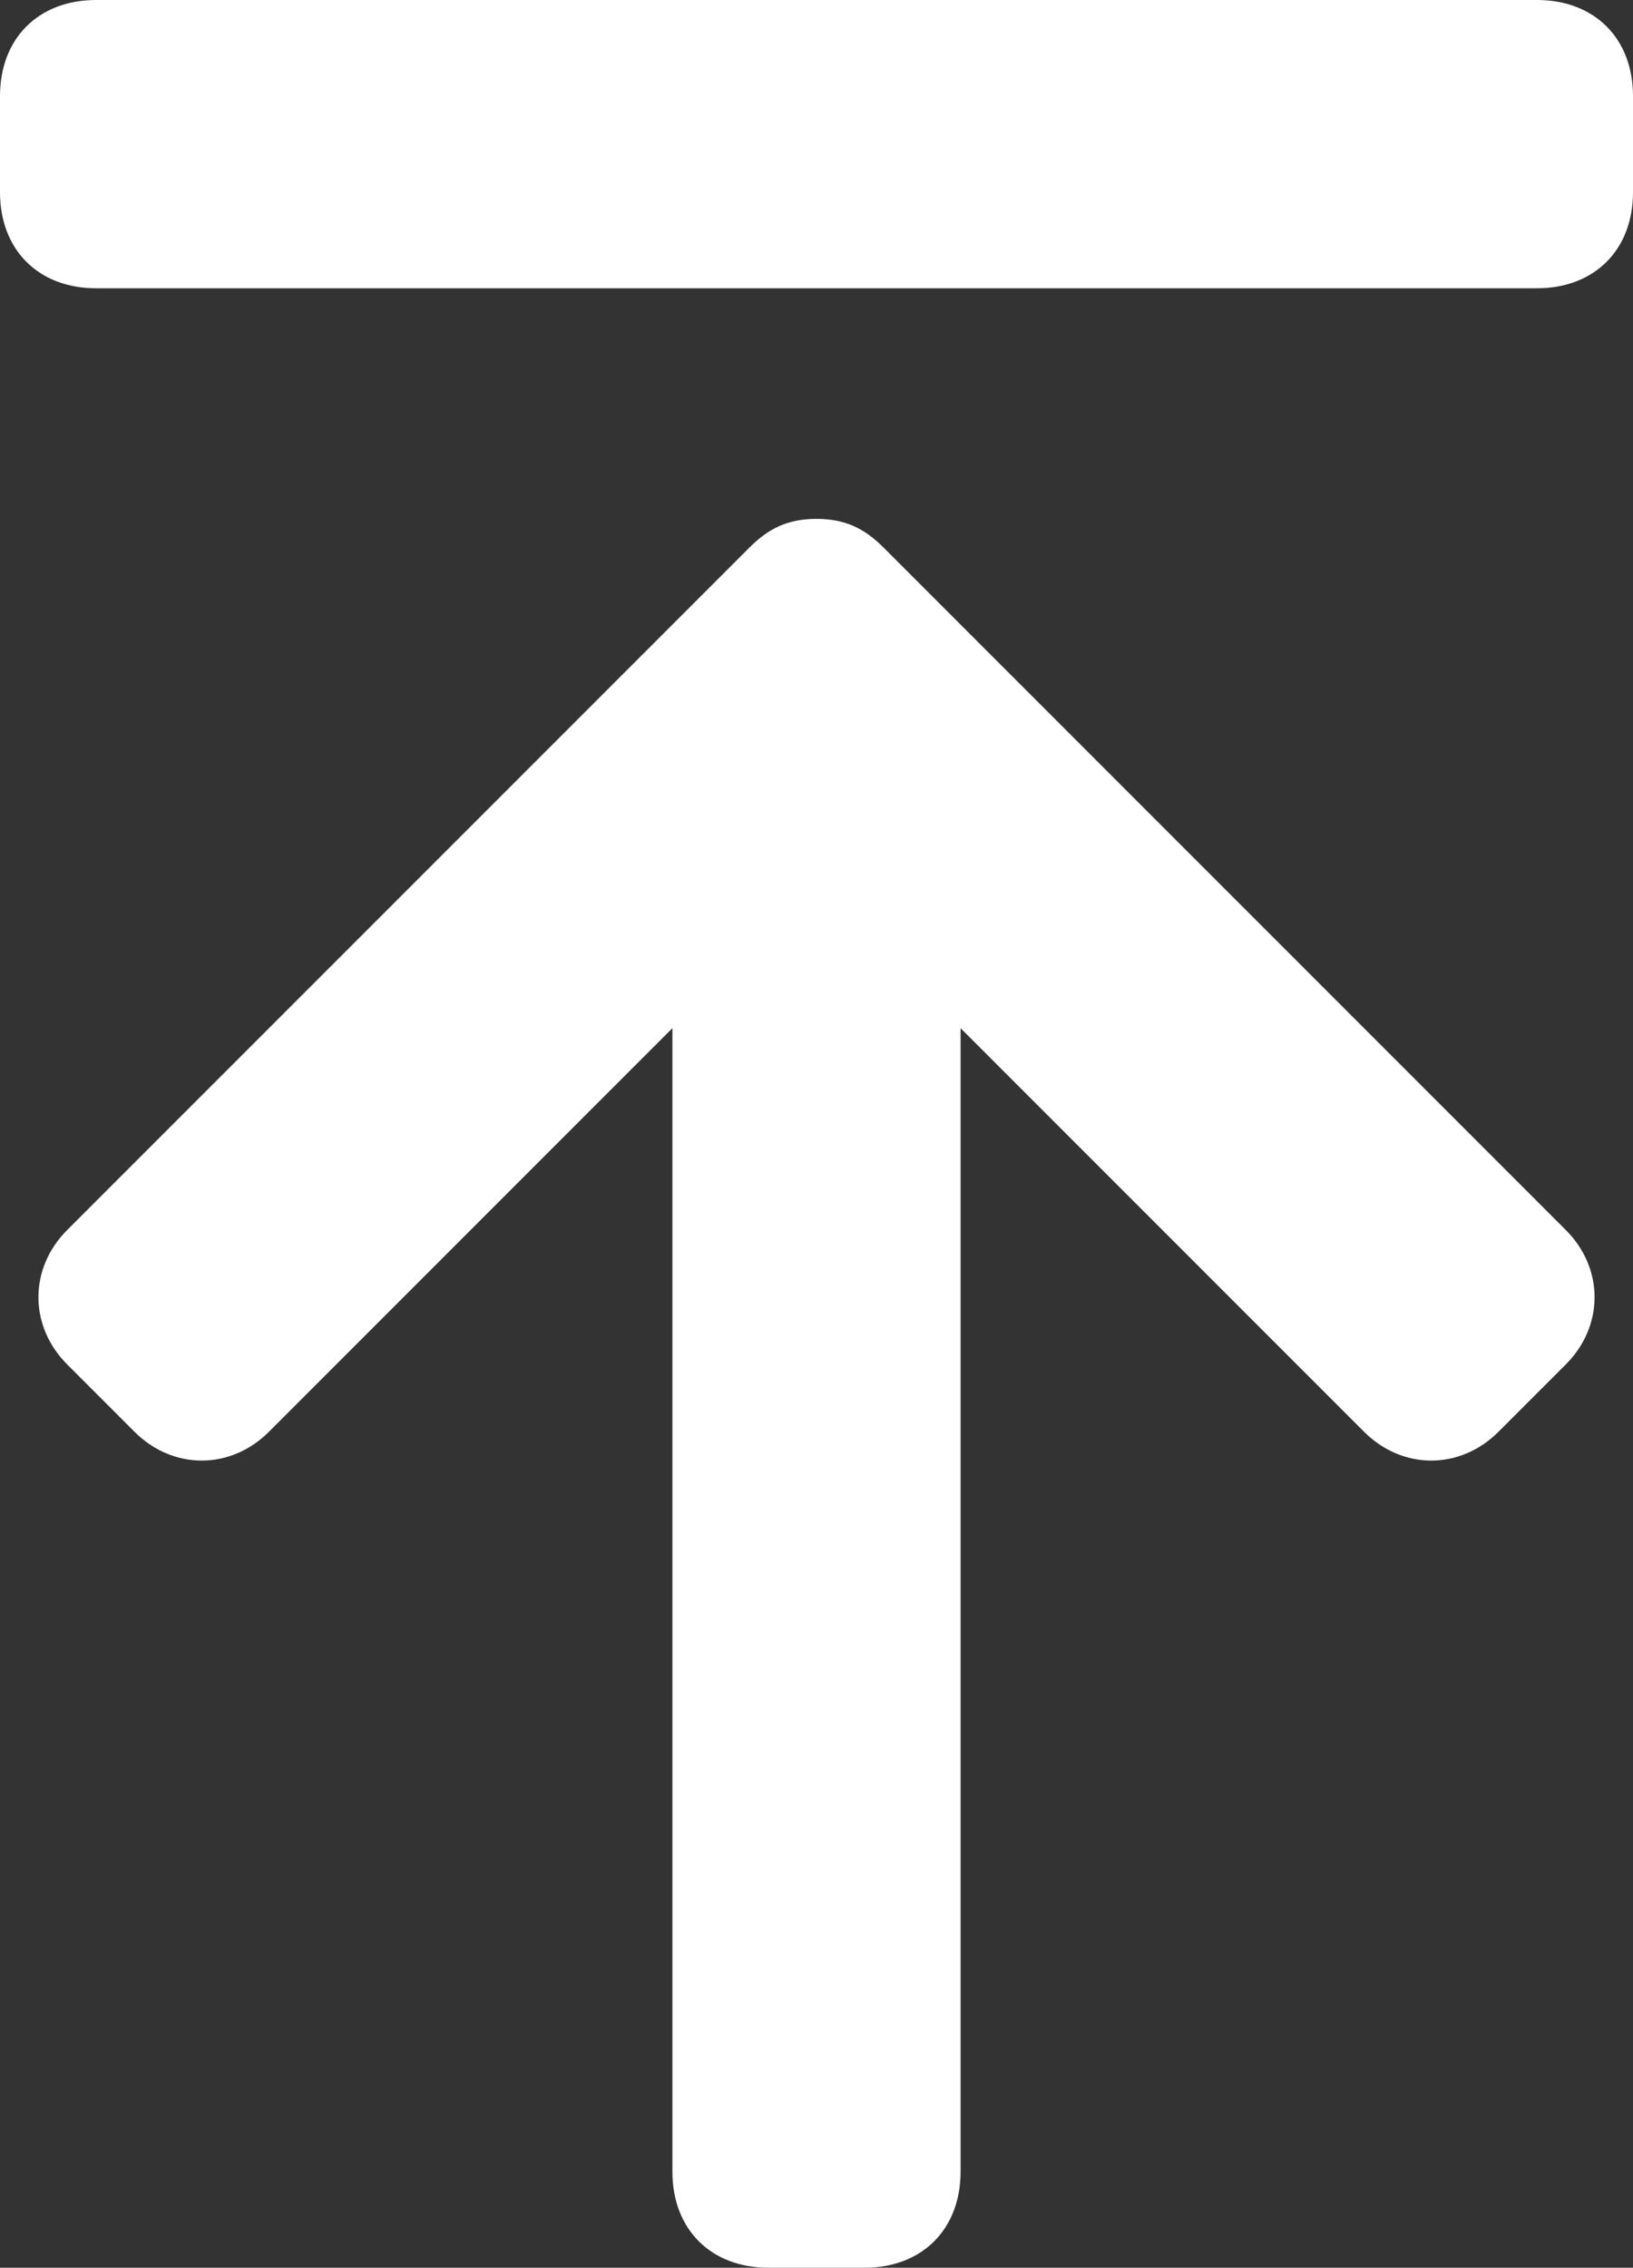
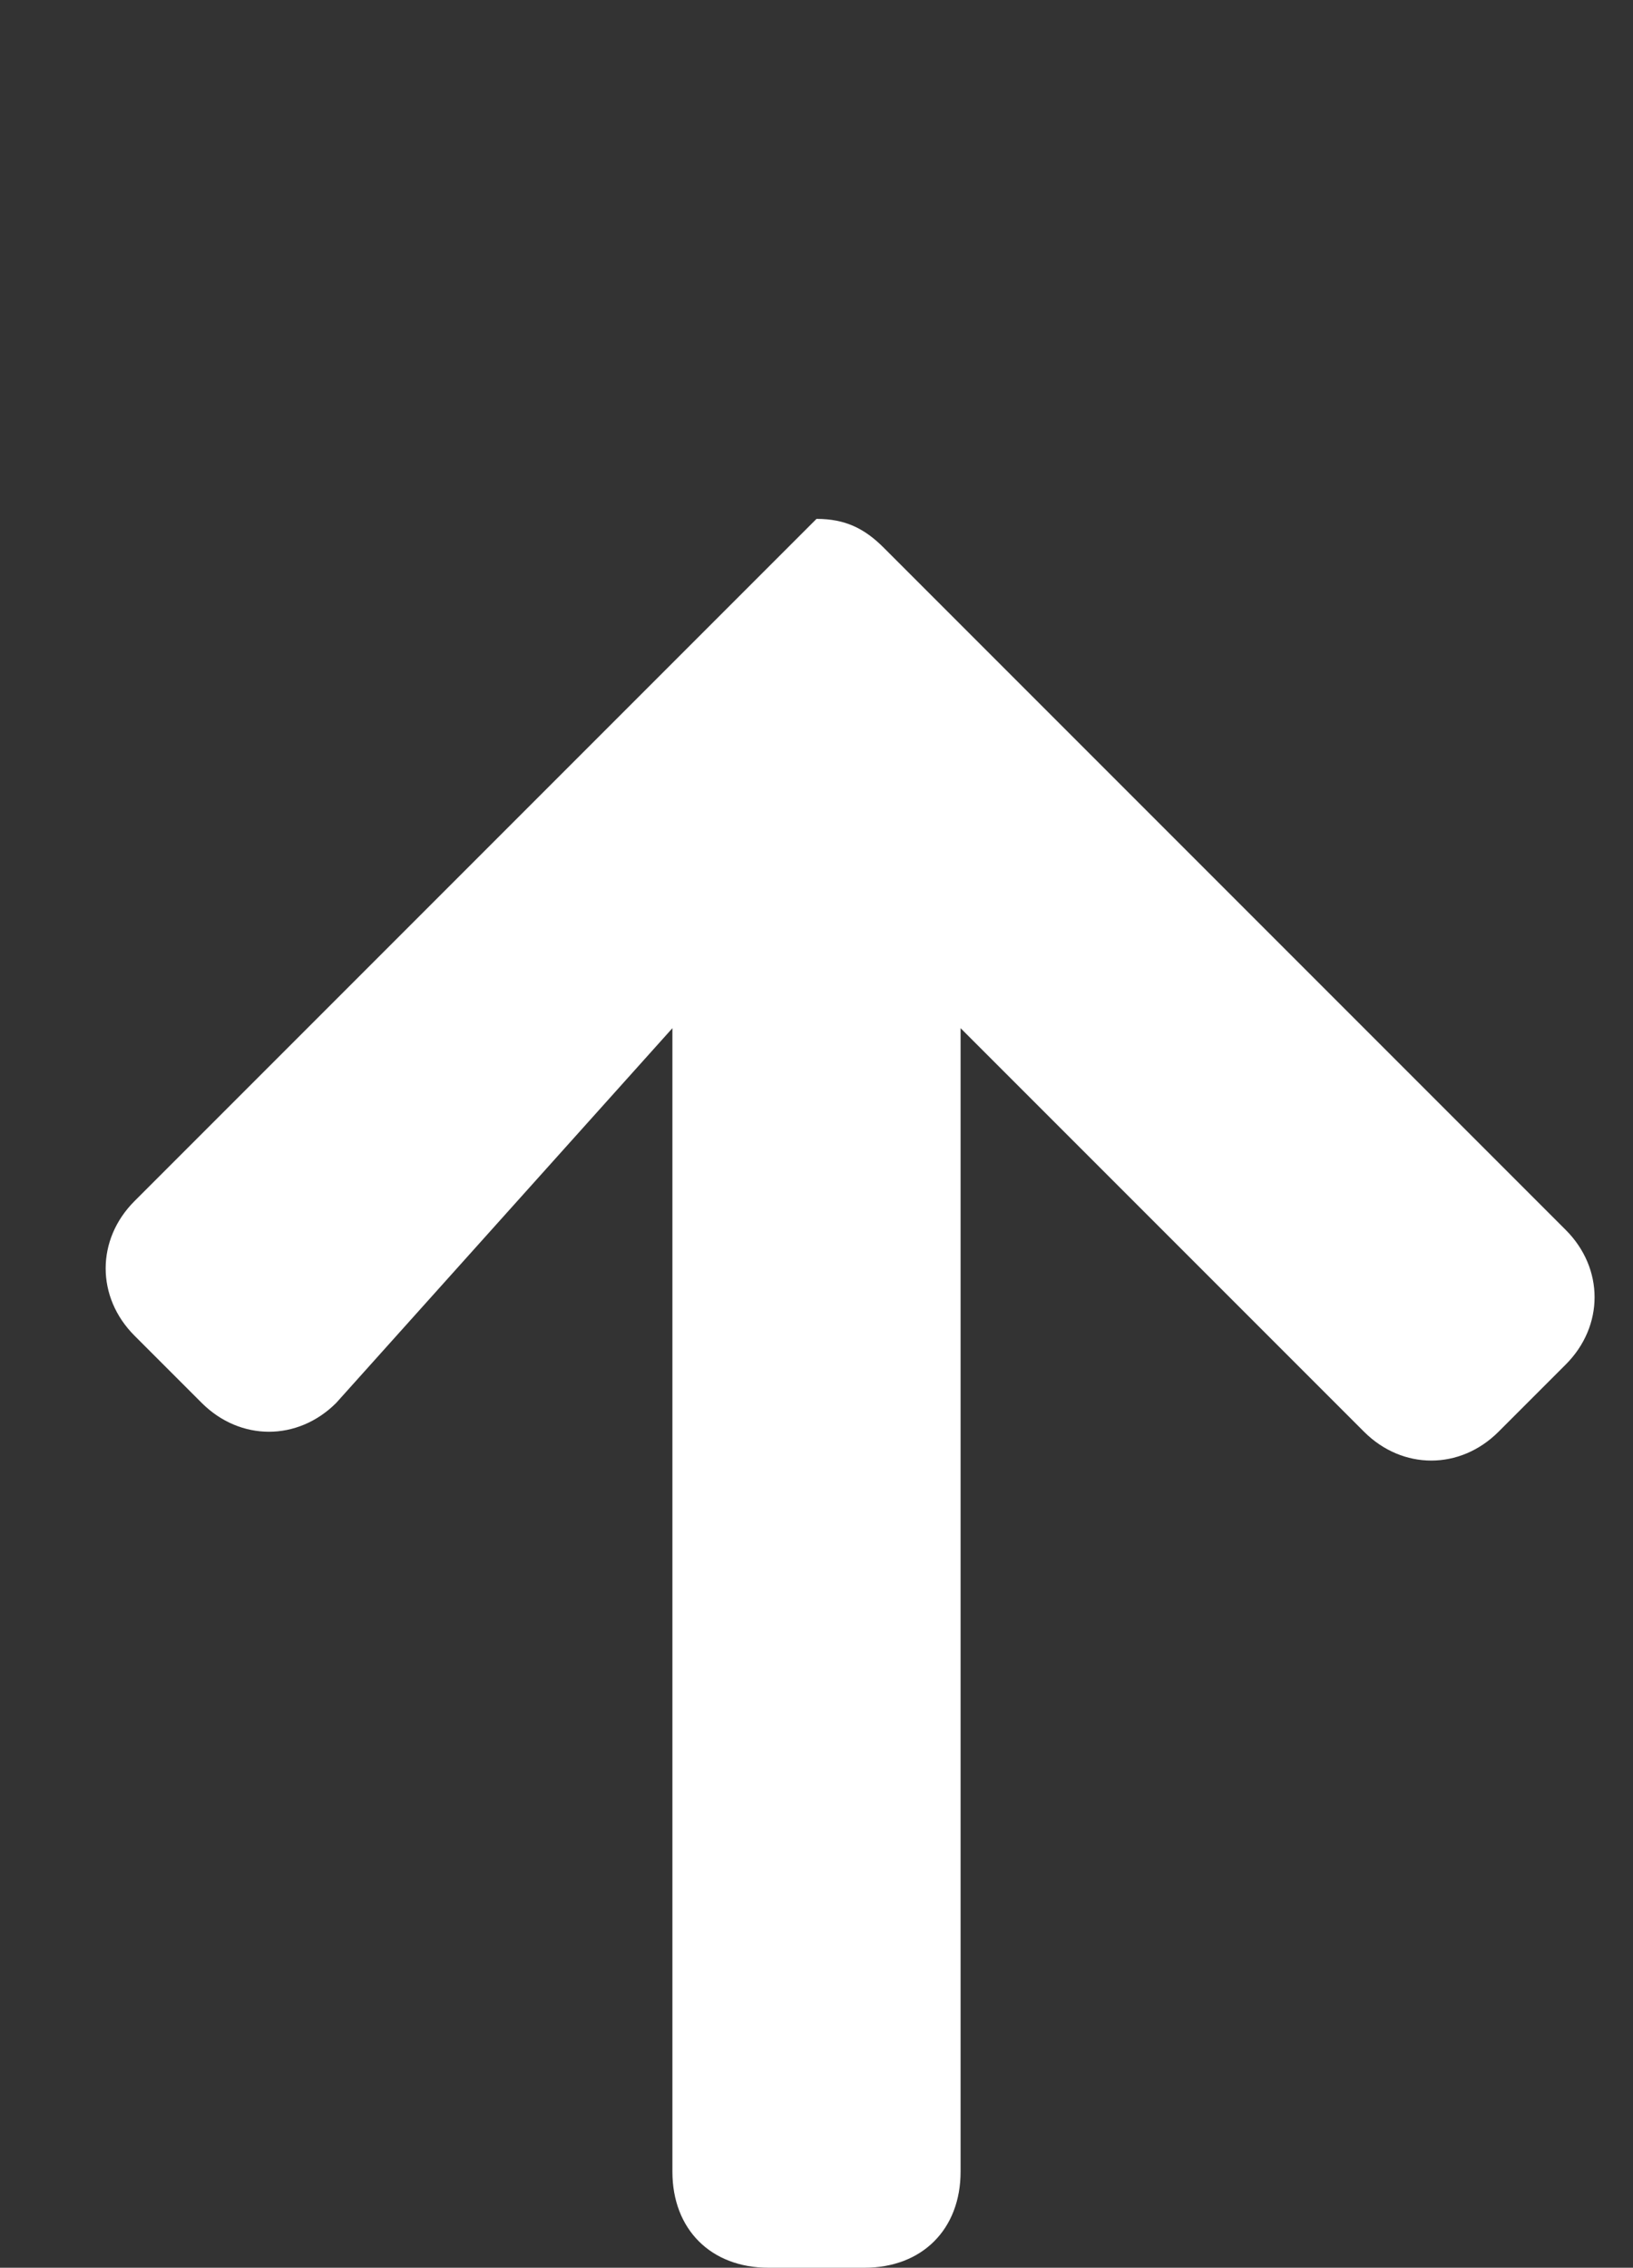
<svg xmlns="http://www.w3.org/2000/svg" version="1.1" id="レイヤー_1" x="0px" y="0px" viewBox="0 0 17 23.6" style="enable-background:new 0 0 17 23.6;" xml:space="preserve">
  <rect x="0" y="0" width="17" height="23.6" fill="#333333" stroke="none" />
  <style type="text/css">
	.st0{fill:#FFFFFF;}
</style>
  <g>
-     <path class="st0" d="M9.2,5.7C9,5.5,8.8,5.4,8.5,5.4C8.2,5.4,8,5.5,7.8,5.7l-7.1,7.1c-0.4,0.4-0.4,1,0,1.4l0.7,0.7   c0.4,0.4,1,0.4,1.4,0L7,10.7v11.9c0,0.6,0.4,1,1,1h1c0.6,0,1-0.4,1-1V10.7l4.2,4.2c0.4,0.4,1,0.4,1.4,0l0.7-0.7   c0.4-0.4,0.4-1,0-1.4L9.2,5.7z" />
-     <path class="st0" d="M16,0H1C0.4,0,0,0.4,0,1v1c0,0.6,0.4,1,1,1h15c0.6,0,1-0.4,1-1V1C17,0.4,16.6,0,16,0z" />
+     <path class="st0" d="M9.2,5.7C9,5.5,8.8,5.4,8.5,5.4l-7.1,7.1c-0.4,0.4-0.4,1,0,1.4l0.7,0.7   c0.4,0.4,1,0.4,1.4,0L7,10.7v11.9c0,0.6,0.4,1,1,1h1c0.6,0,1-0.4,1-1V10.7l4.2,4.2c0.4,0.4,1,0.4,1.4,0l0.7-0.7   c0.4-0.4,0.4-1,0-1.4L9.2,5.7z" />
  </g>
</svg>